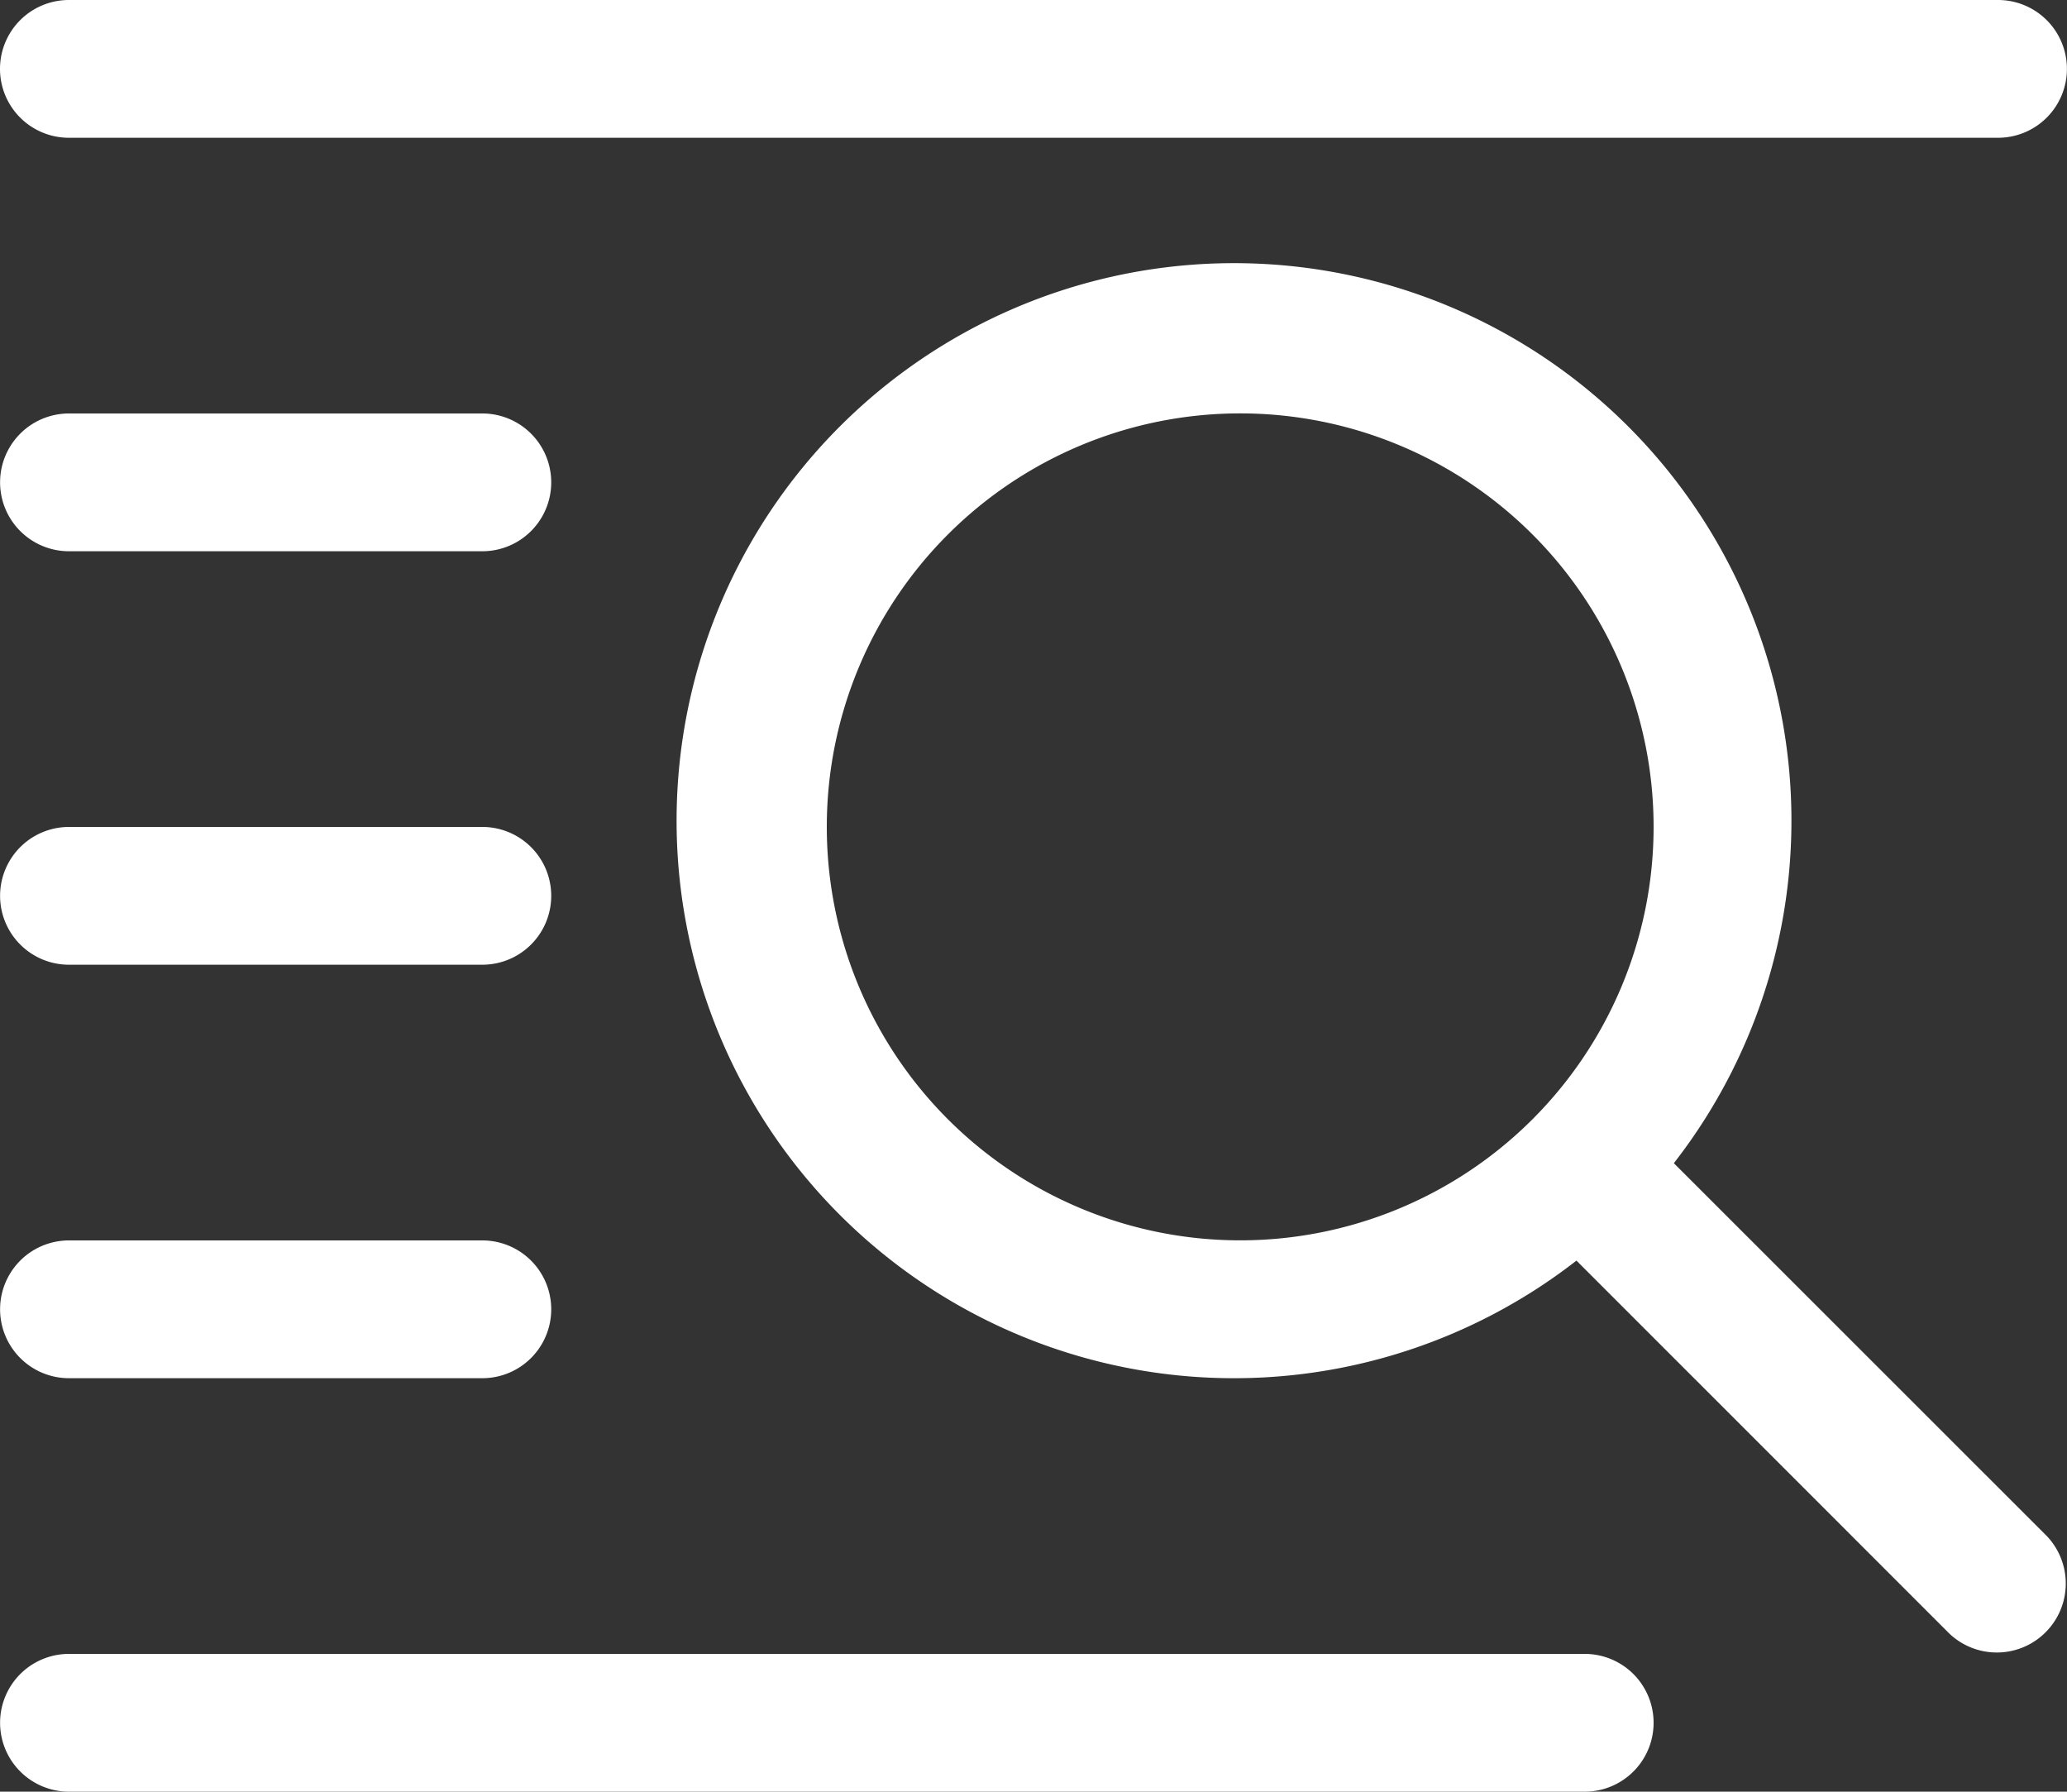
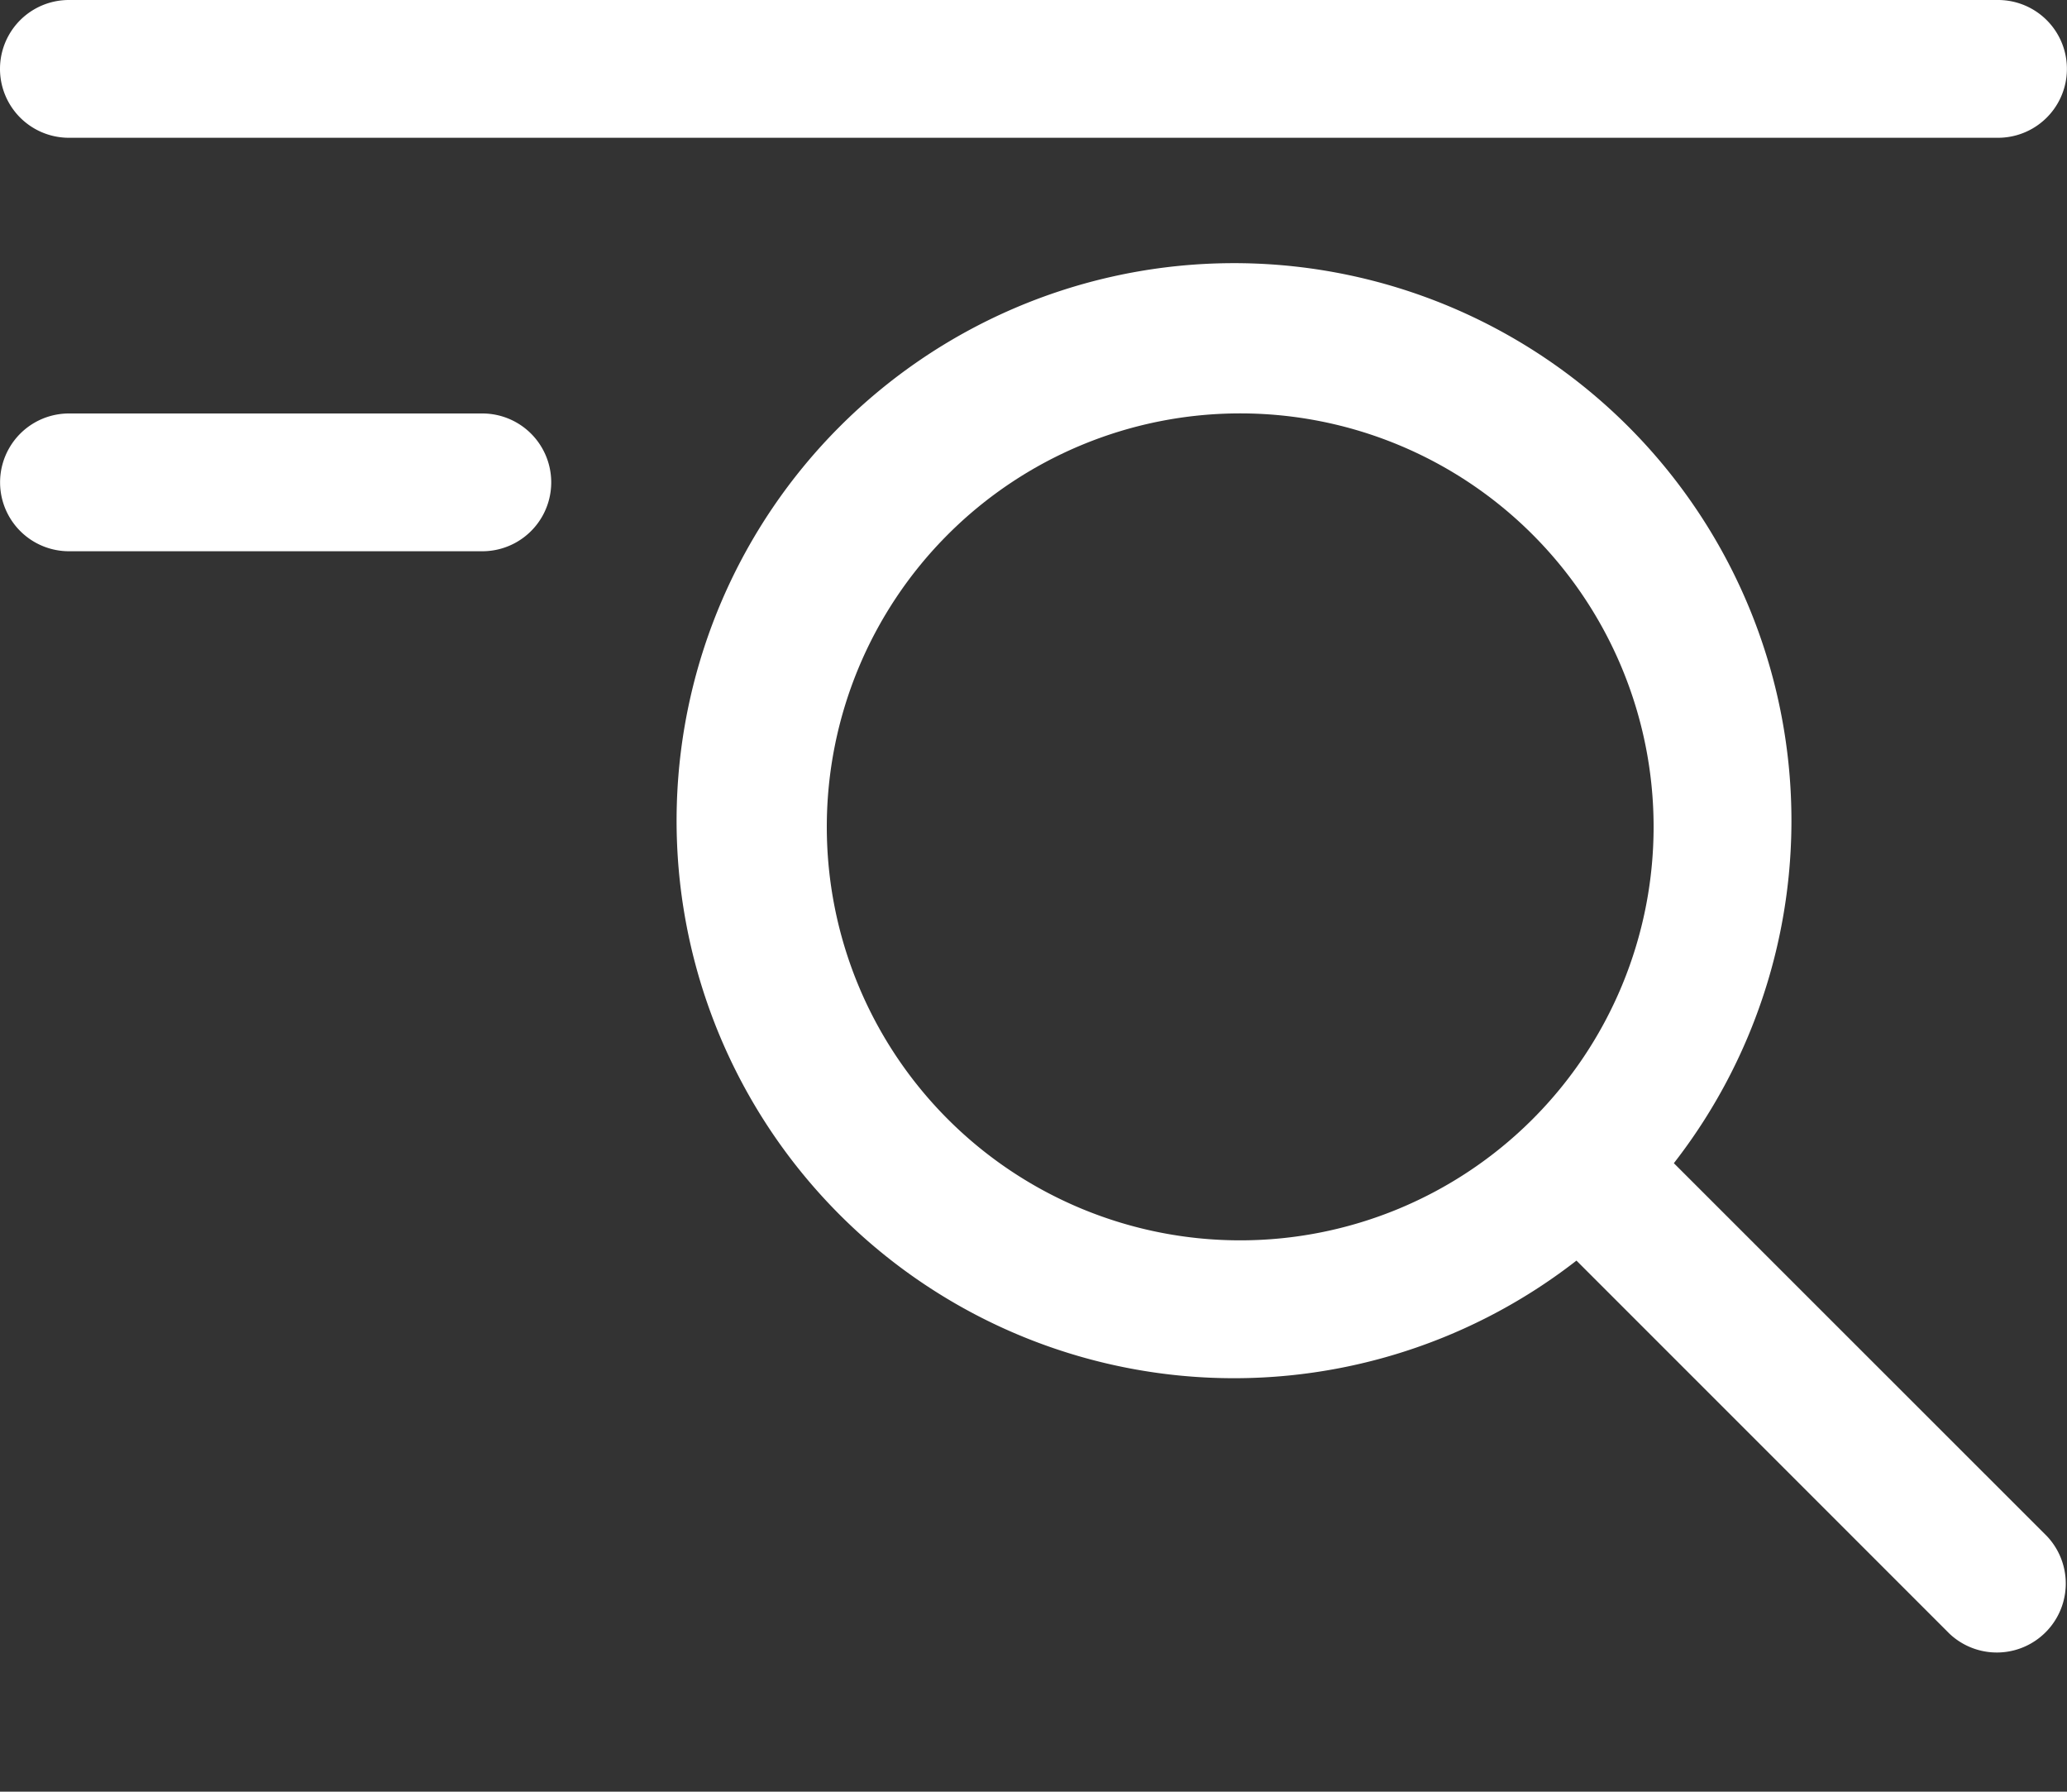
<svg xmlns="http://www.w3.org/2000/svg" width="25" height="21.666" viewBox="0 0 25 21.666">
  <rect x="0" y="0" width="25" height="21.666" fill="#333333" stroke="none" />
  <g id="Group_315" data-name="Group 315" transform="translate(0 0)">
    <path id="Path_256" data-name="Path 256" d="M23.578,15.4A6.742,6.742,0,1,0,22.4,16.578l4.511,4.511a.834.834,0,0,0,1.179-1.179ZM13.333,11.333a5,5,0,1,1,5,5,5,5,0,0,1-5-5" transform="translate(-3.333 -1.334)" fill="#fff" />
    <path id="Path_257" data-name="Path 257" d="M24.166,0H.833a.833.833,0,0,0,0,1.666H24.166a.833.833,0,1,0,0-1.666" transform="translate(0 0)" fill="#fff" />
-     <path id="Path_258" data-name="Path 258" d="M.834,15.666h5a.833.833,0,1,0,0-1.666h-5a.833.833,0,1,0,0,1.666" transform="translate(0 -4)" fill="#fff" />
-     <path id="Path_259" data-name="Path 259" d="M.834,22.666h5a.833.833,0,1,0,0-1.666h-5a.833.833,0,1,0,0,1.666" transform="translate(0 -6)" fill="#fff" />
-     <path id="Path_260" data-name="Path 260" d="M.834,29.666H19.167a.833.833,0,0,0,0-1.666H.834a.833.833,0,1,0,0,1.666" transform="translate(0 -8)" fill="#fff" />
    <path id="Path_261" data-name="Path 261" d="M.834,8.666h5A.833.833,0,1,0,5.834,7h-5a.833.833,0,1,0,0,1.666" transform="translate(0 -2)" fill="#fff" />
  </g>
</svg>